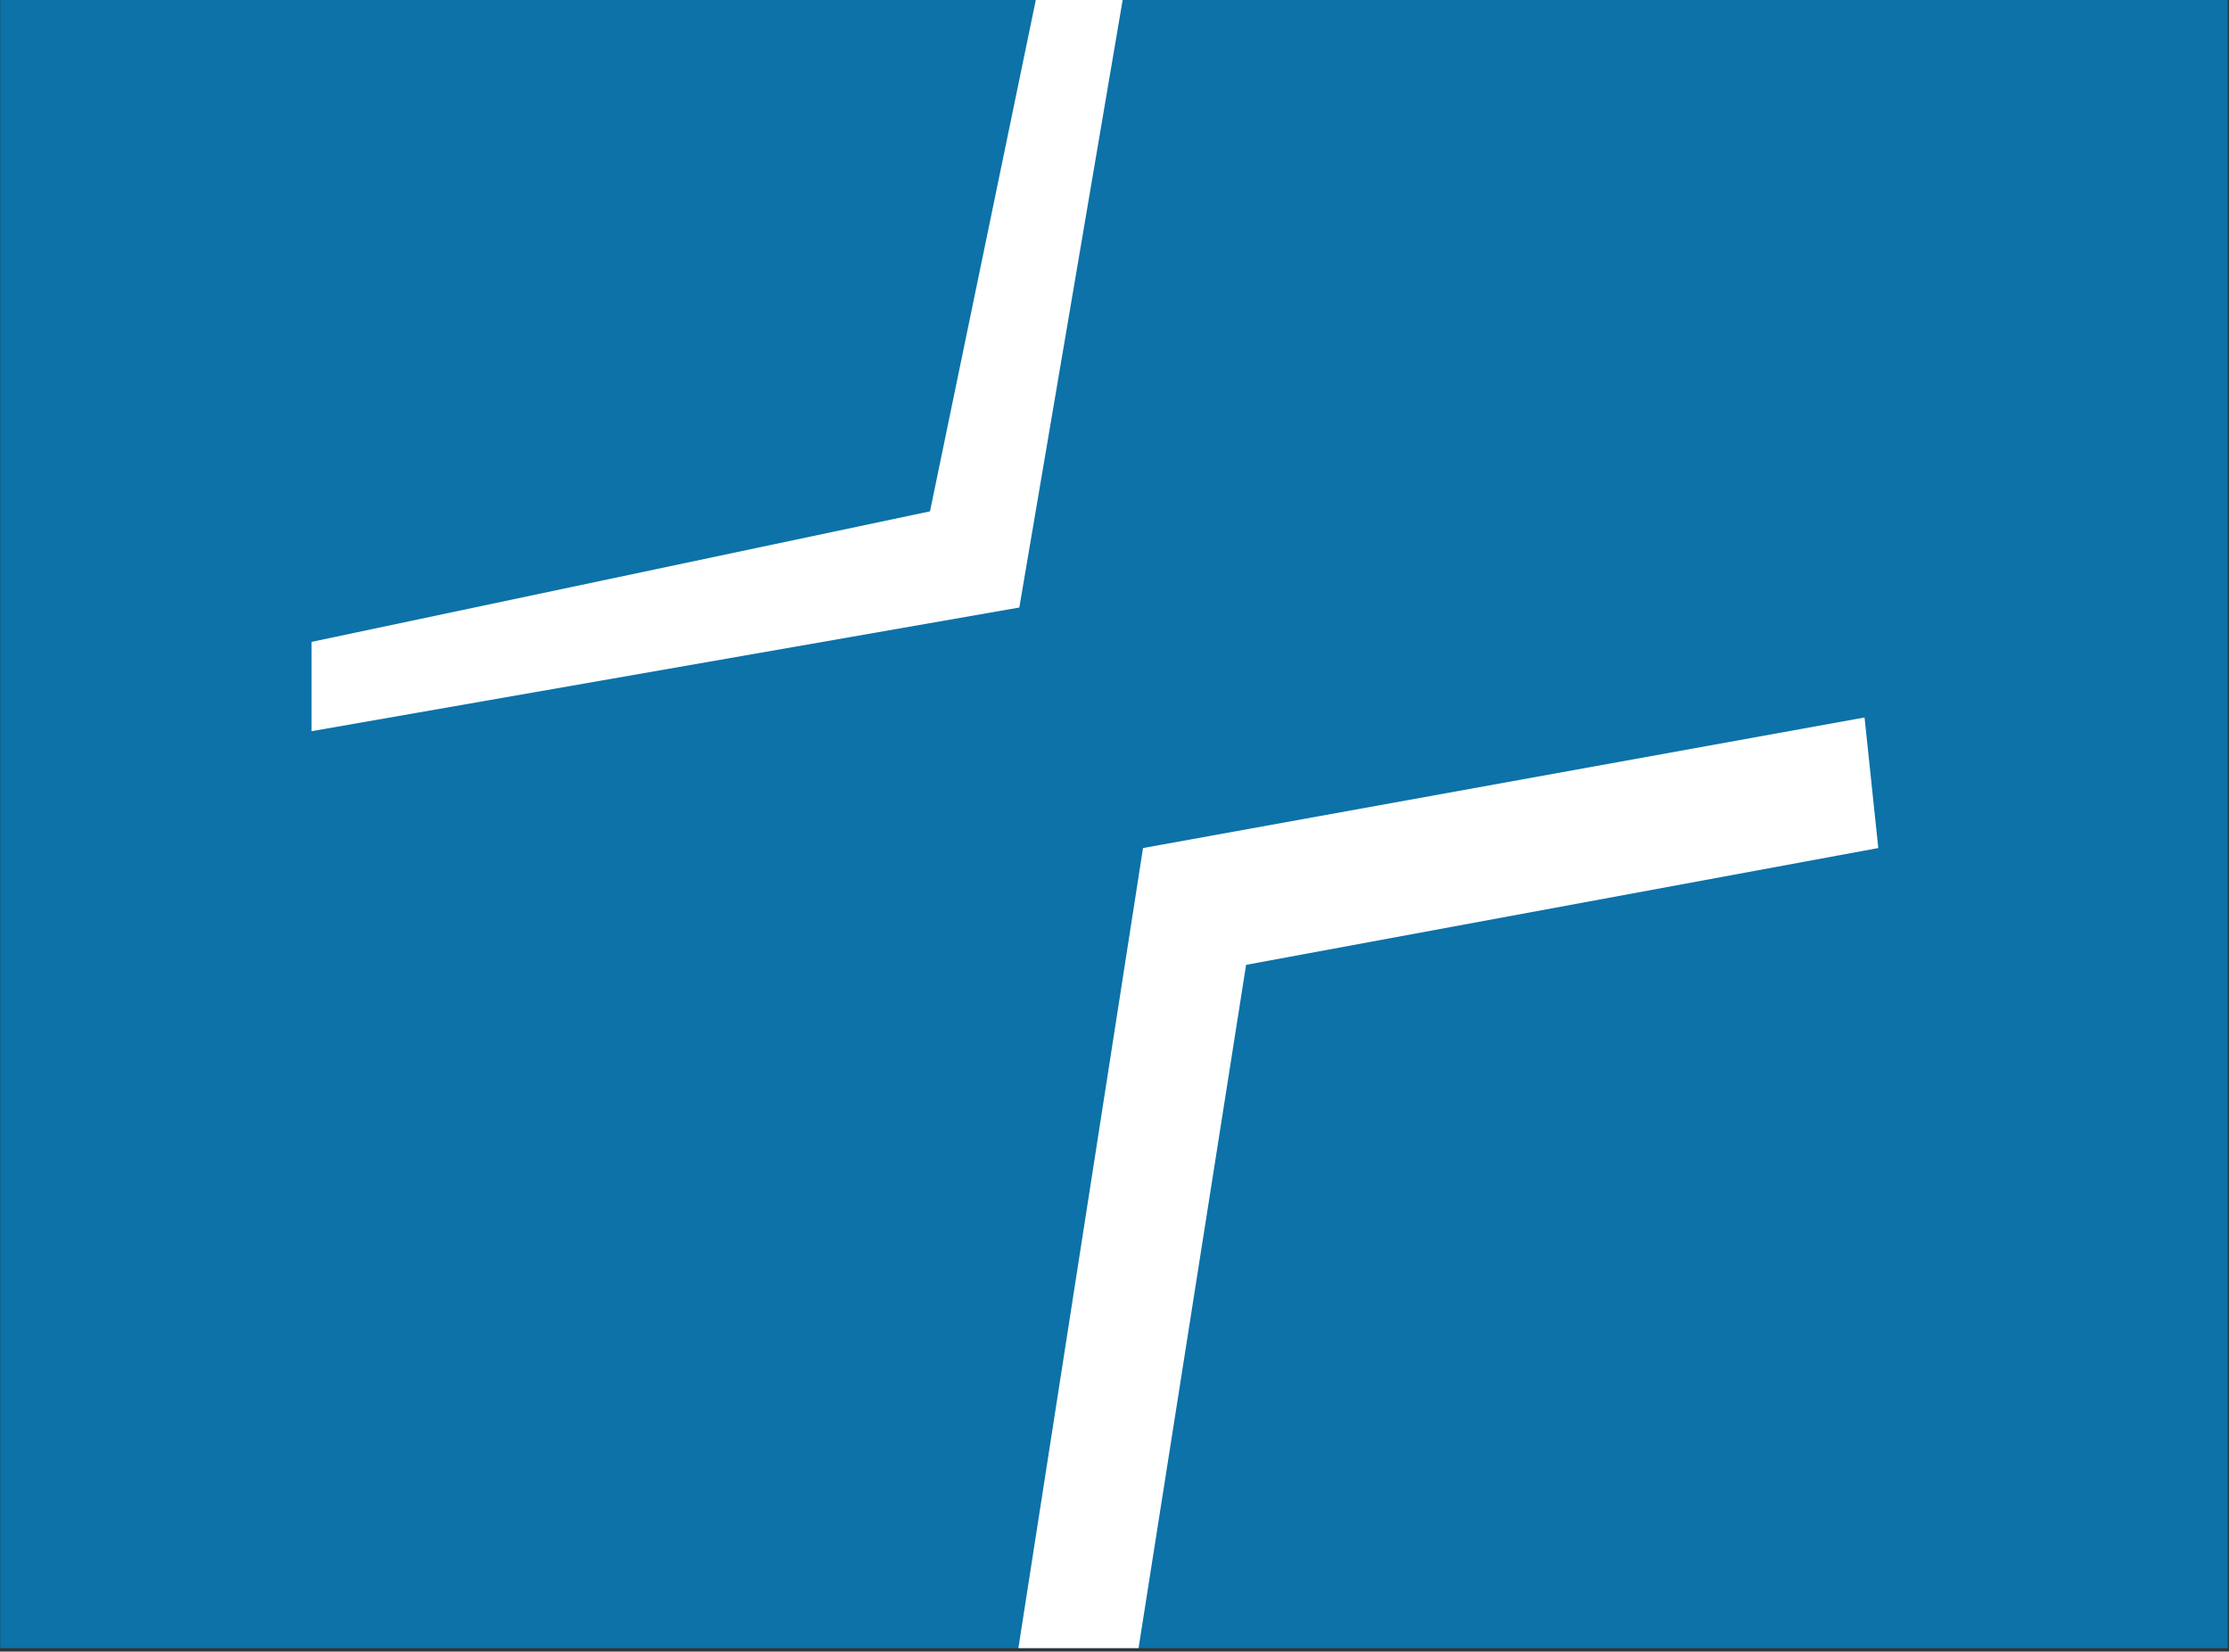
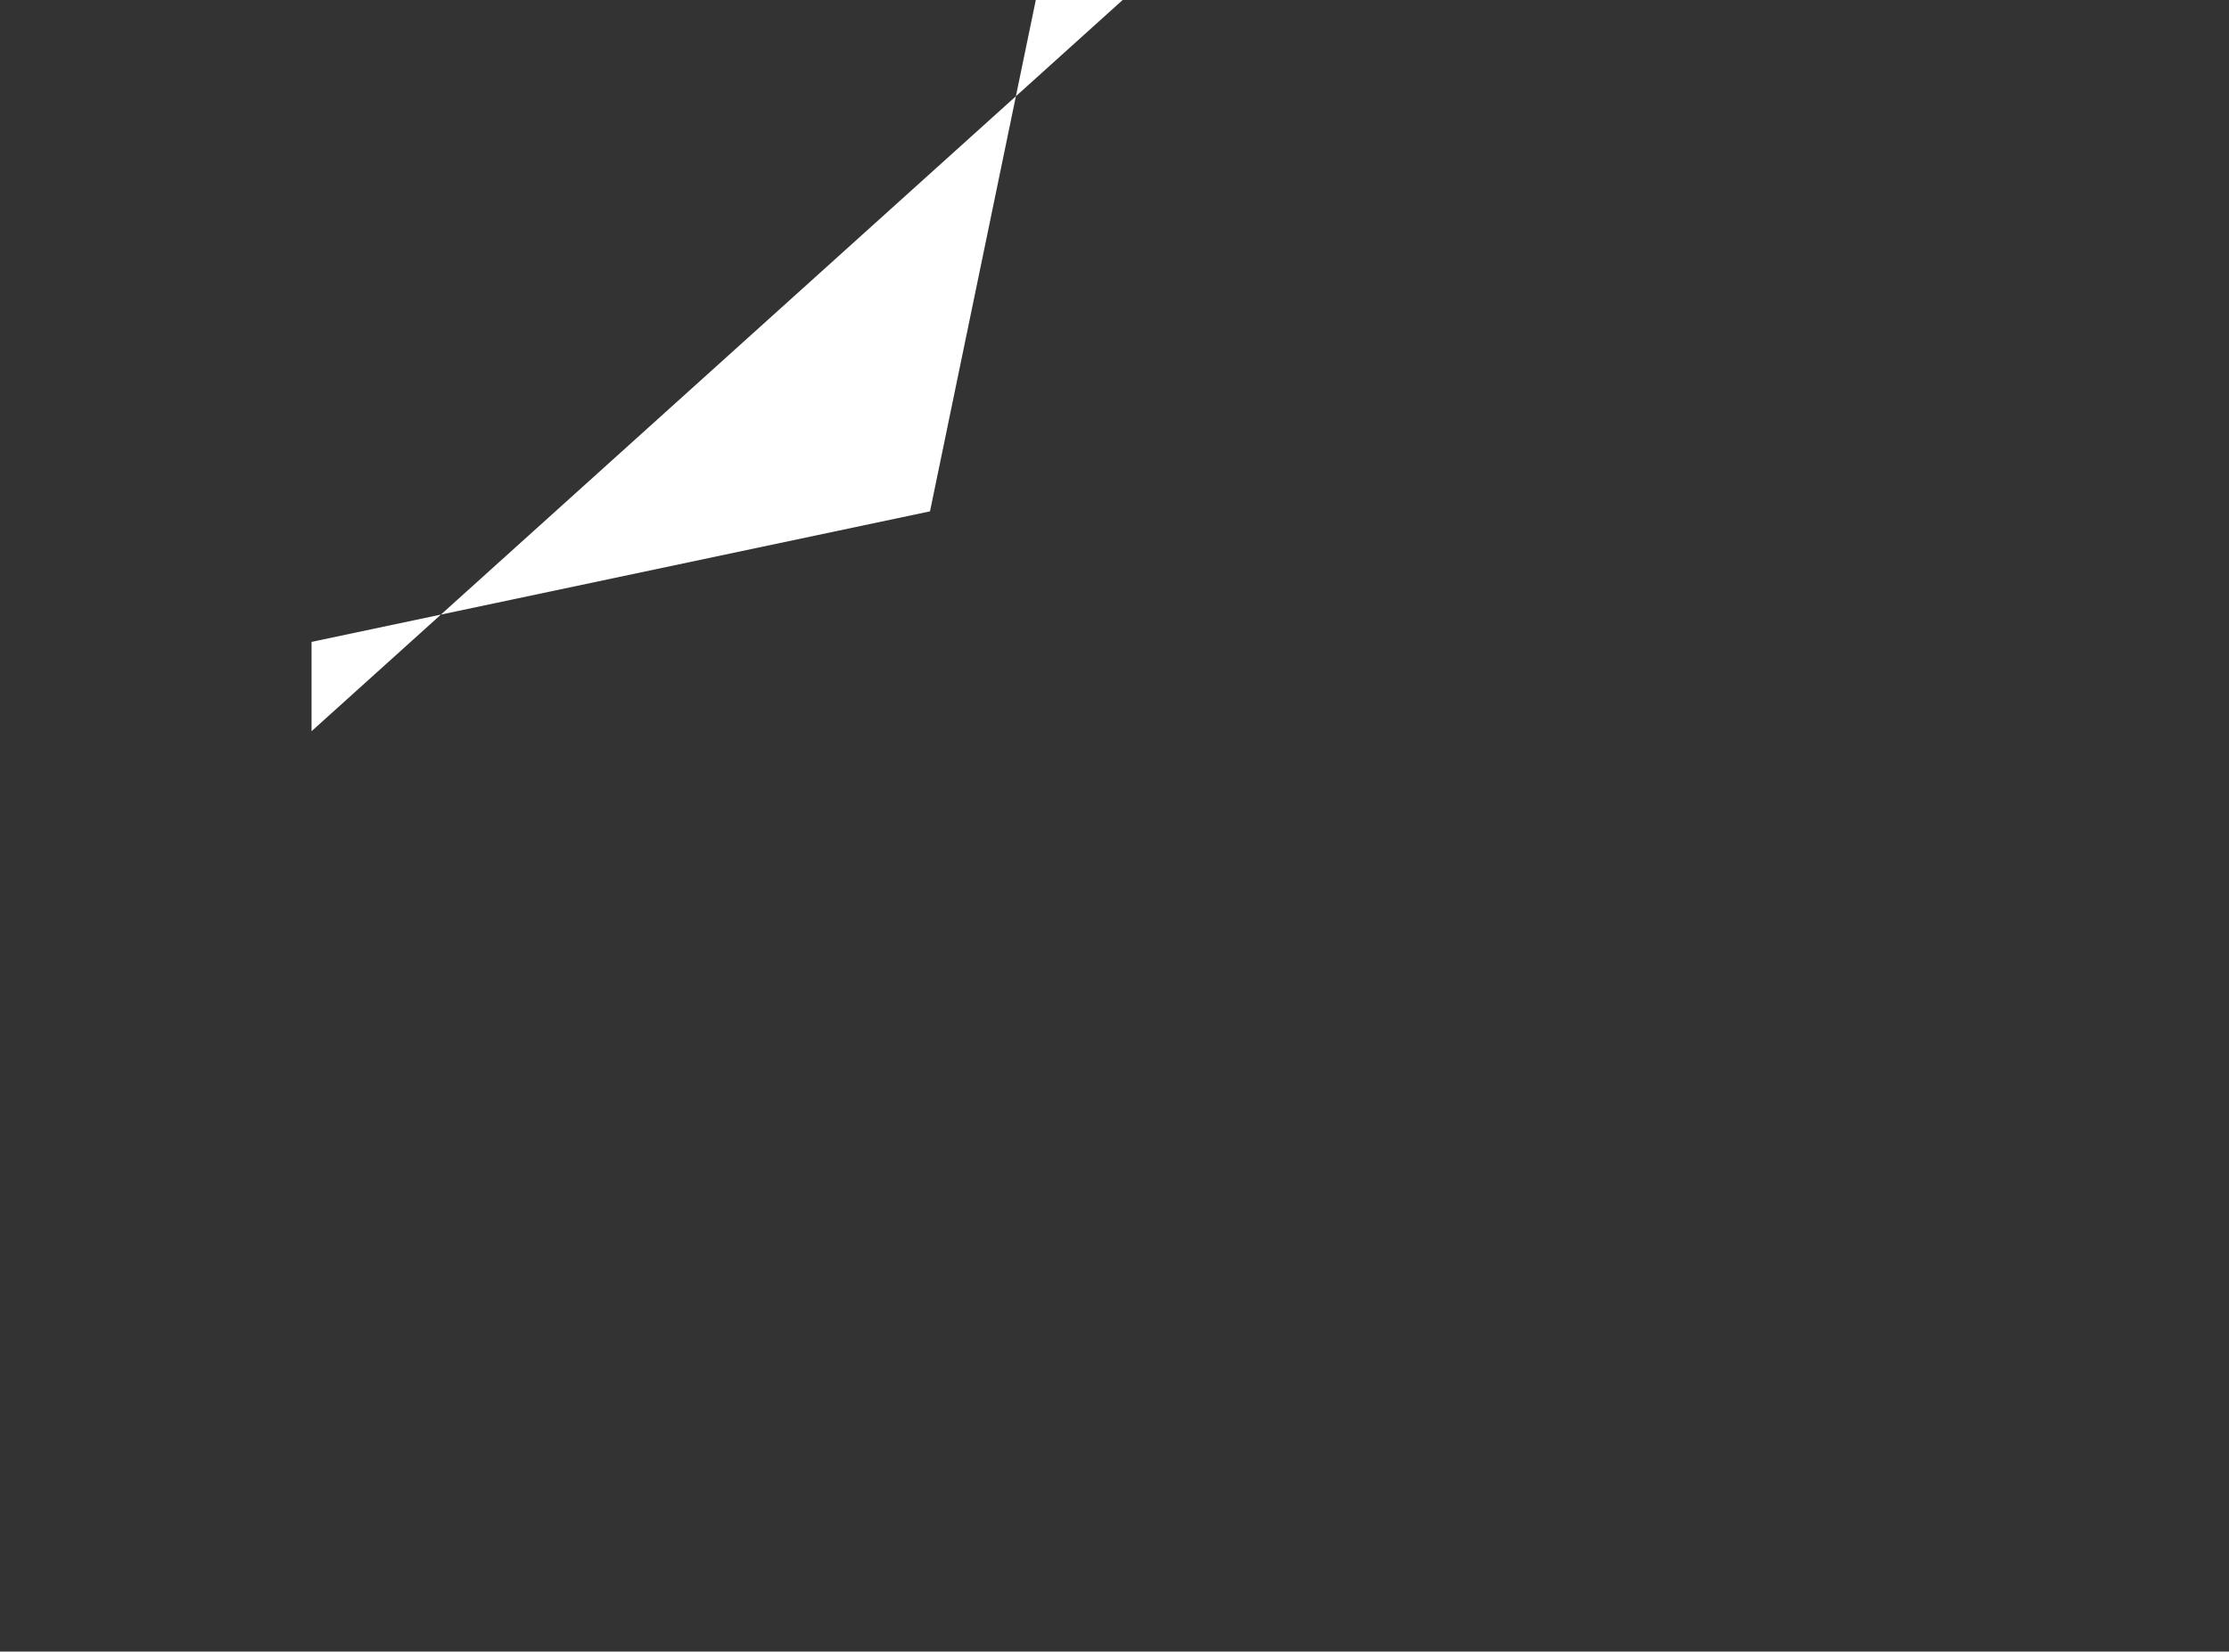
<svg xmlns="http://www.w3.org/2000/svg" xmlns:ns1="http://www.serif.com/" width="100%" height="100%" viewBox="0 0 417 309" version="1.1" xml:space="preserve" style="fill-rule:evenodd;clip-rule:evenodd;stroke-linejoin:round;stroke-miterlimit:2;">
  <rect x="0" y="0" width="417" height="309" fill="#333333" stroke="none" />
  <g id="Ebene-1" ns1:id="Ebene 1" transform="matrix(4.167,0,0,4.167,-477.01,0)">
    <g transform="matrix(0.304,0,0,1,114.482,0)">
-       <rect x="0" y="0" width="328.964" height="74" style="fill:rgb(12,114,168);" />
-     </g>
+       </g>
    <g transform="matrix(1,0,0,1,165.79,68.138)">
-       <path d="M0,-30.062L-5.596,5.862L-0.201,5.862L4.627,-24.818L33.01,-30.062L32.393,-35.924L0,-30.062Z" style="fill:white;fill-rule:nonzero;" />
-     </g>
+       </g>
    <g transform="matrix(1,0,0,1,160.976,32.83)">
-       <path d="M0,-32.83L-4.75,-9.871L-32.515,-4.01L-32.515,0L-0.74,-5.553L3.899,-32.83L0,-32.83Z" style="fill:white;fill-rule:nonzero;" />
+       <path d="M0,-32.83L-4.75,-9.871L-32.515,-4.01L-32.515,0L3.899,-32.83L0,-32.83Z" style="fill:white;fill-rule:nonzero;" />
    </g>
  </g>
</svg>